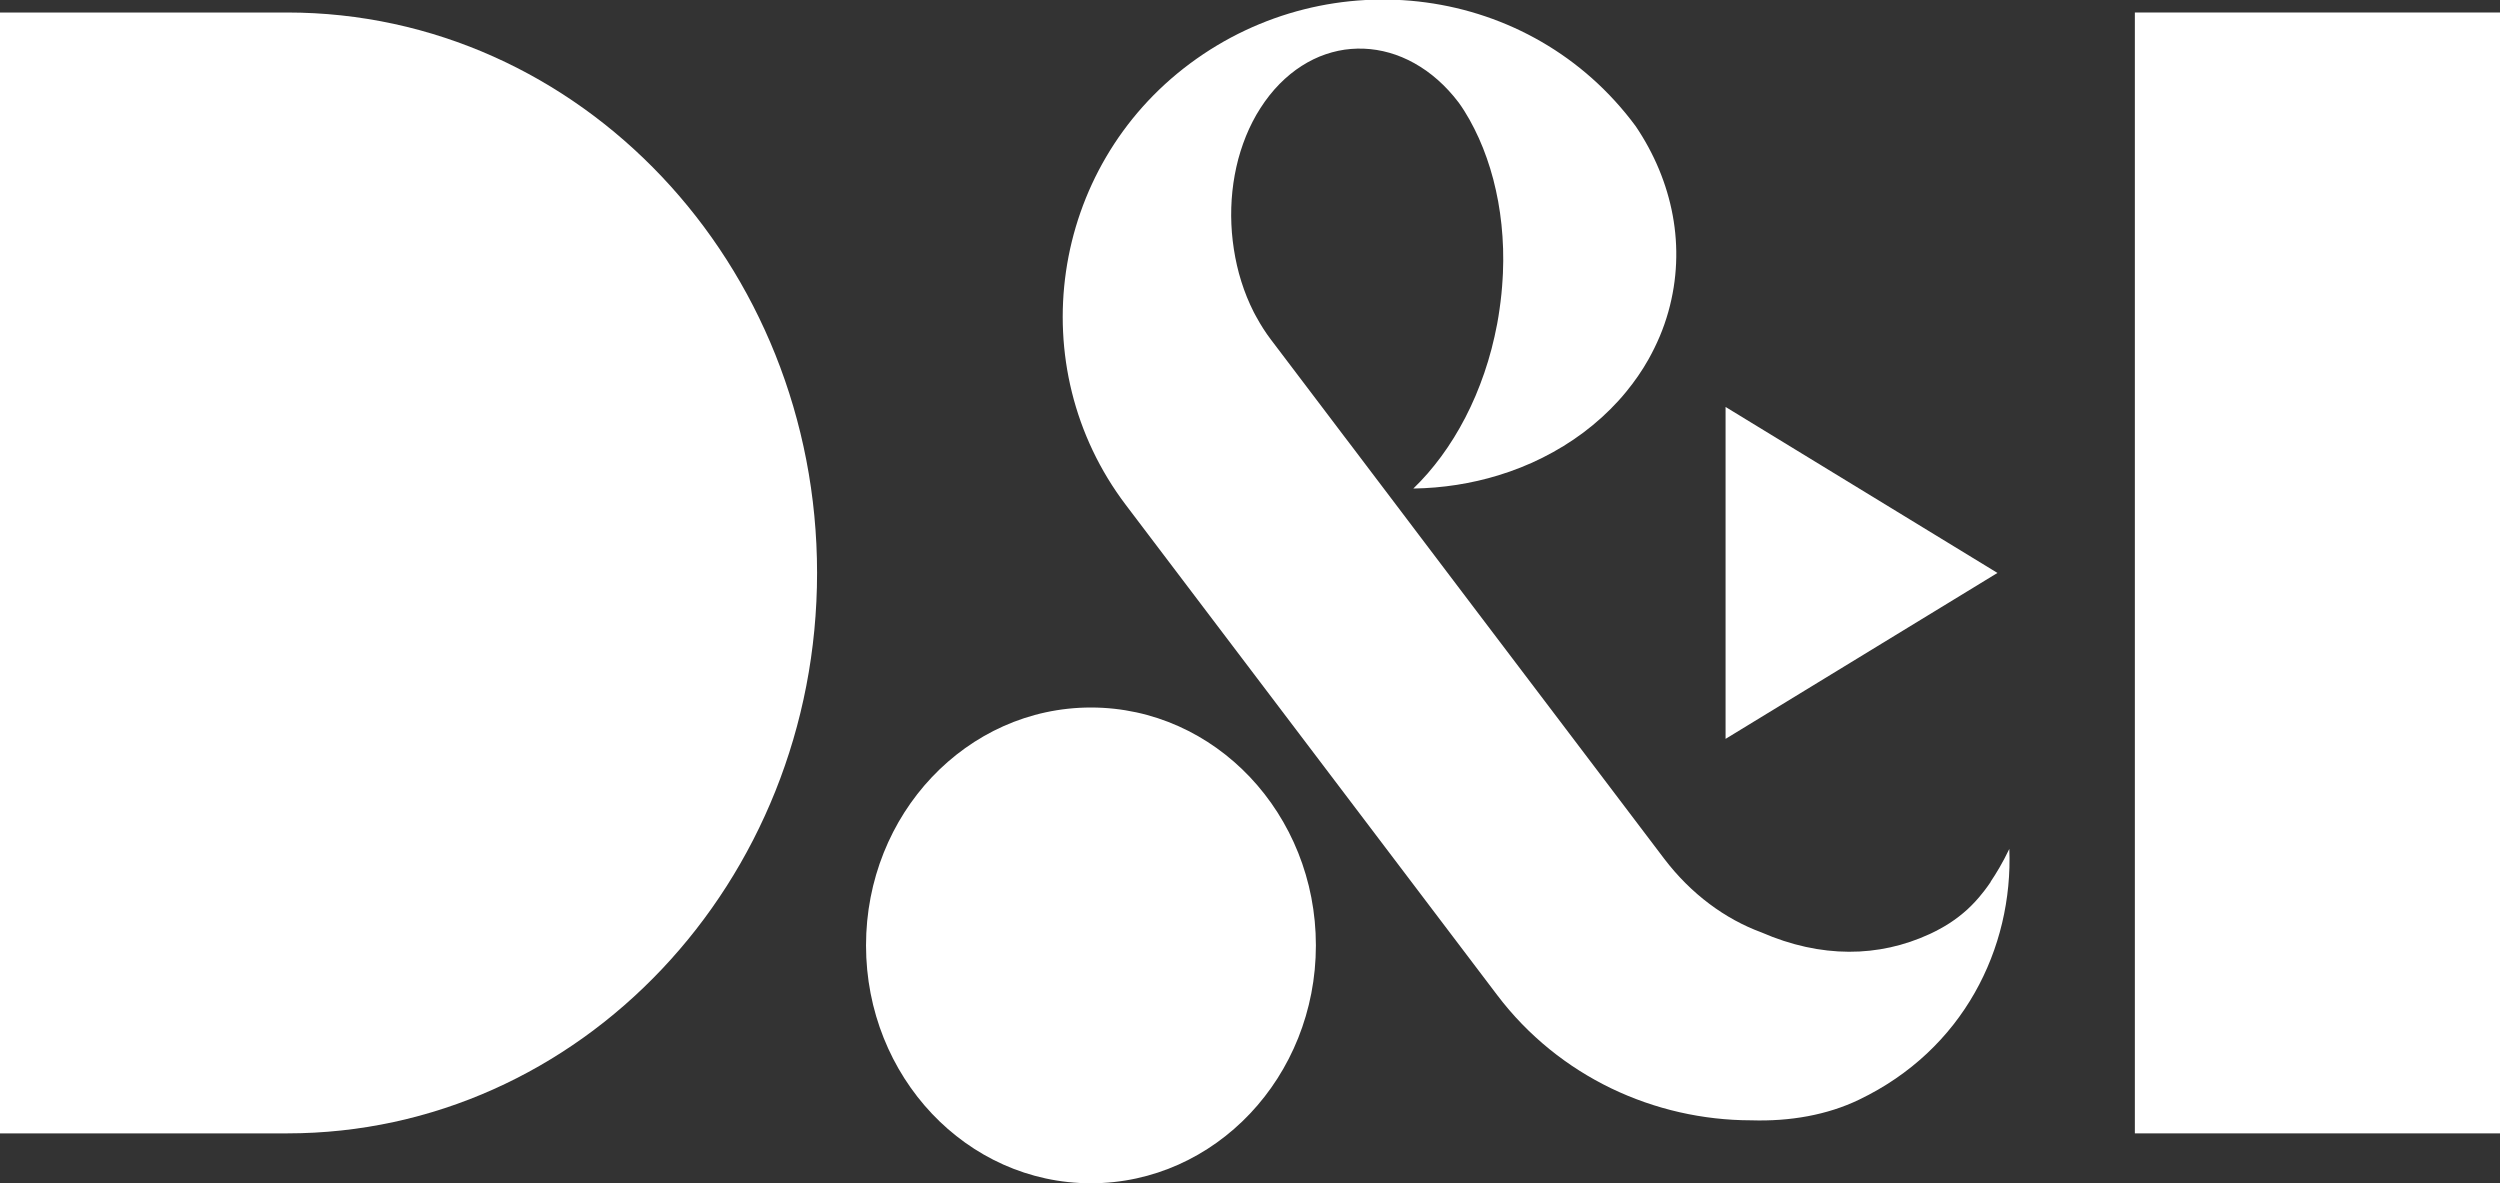
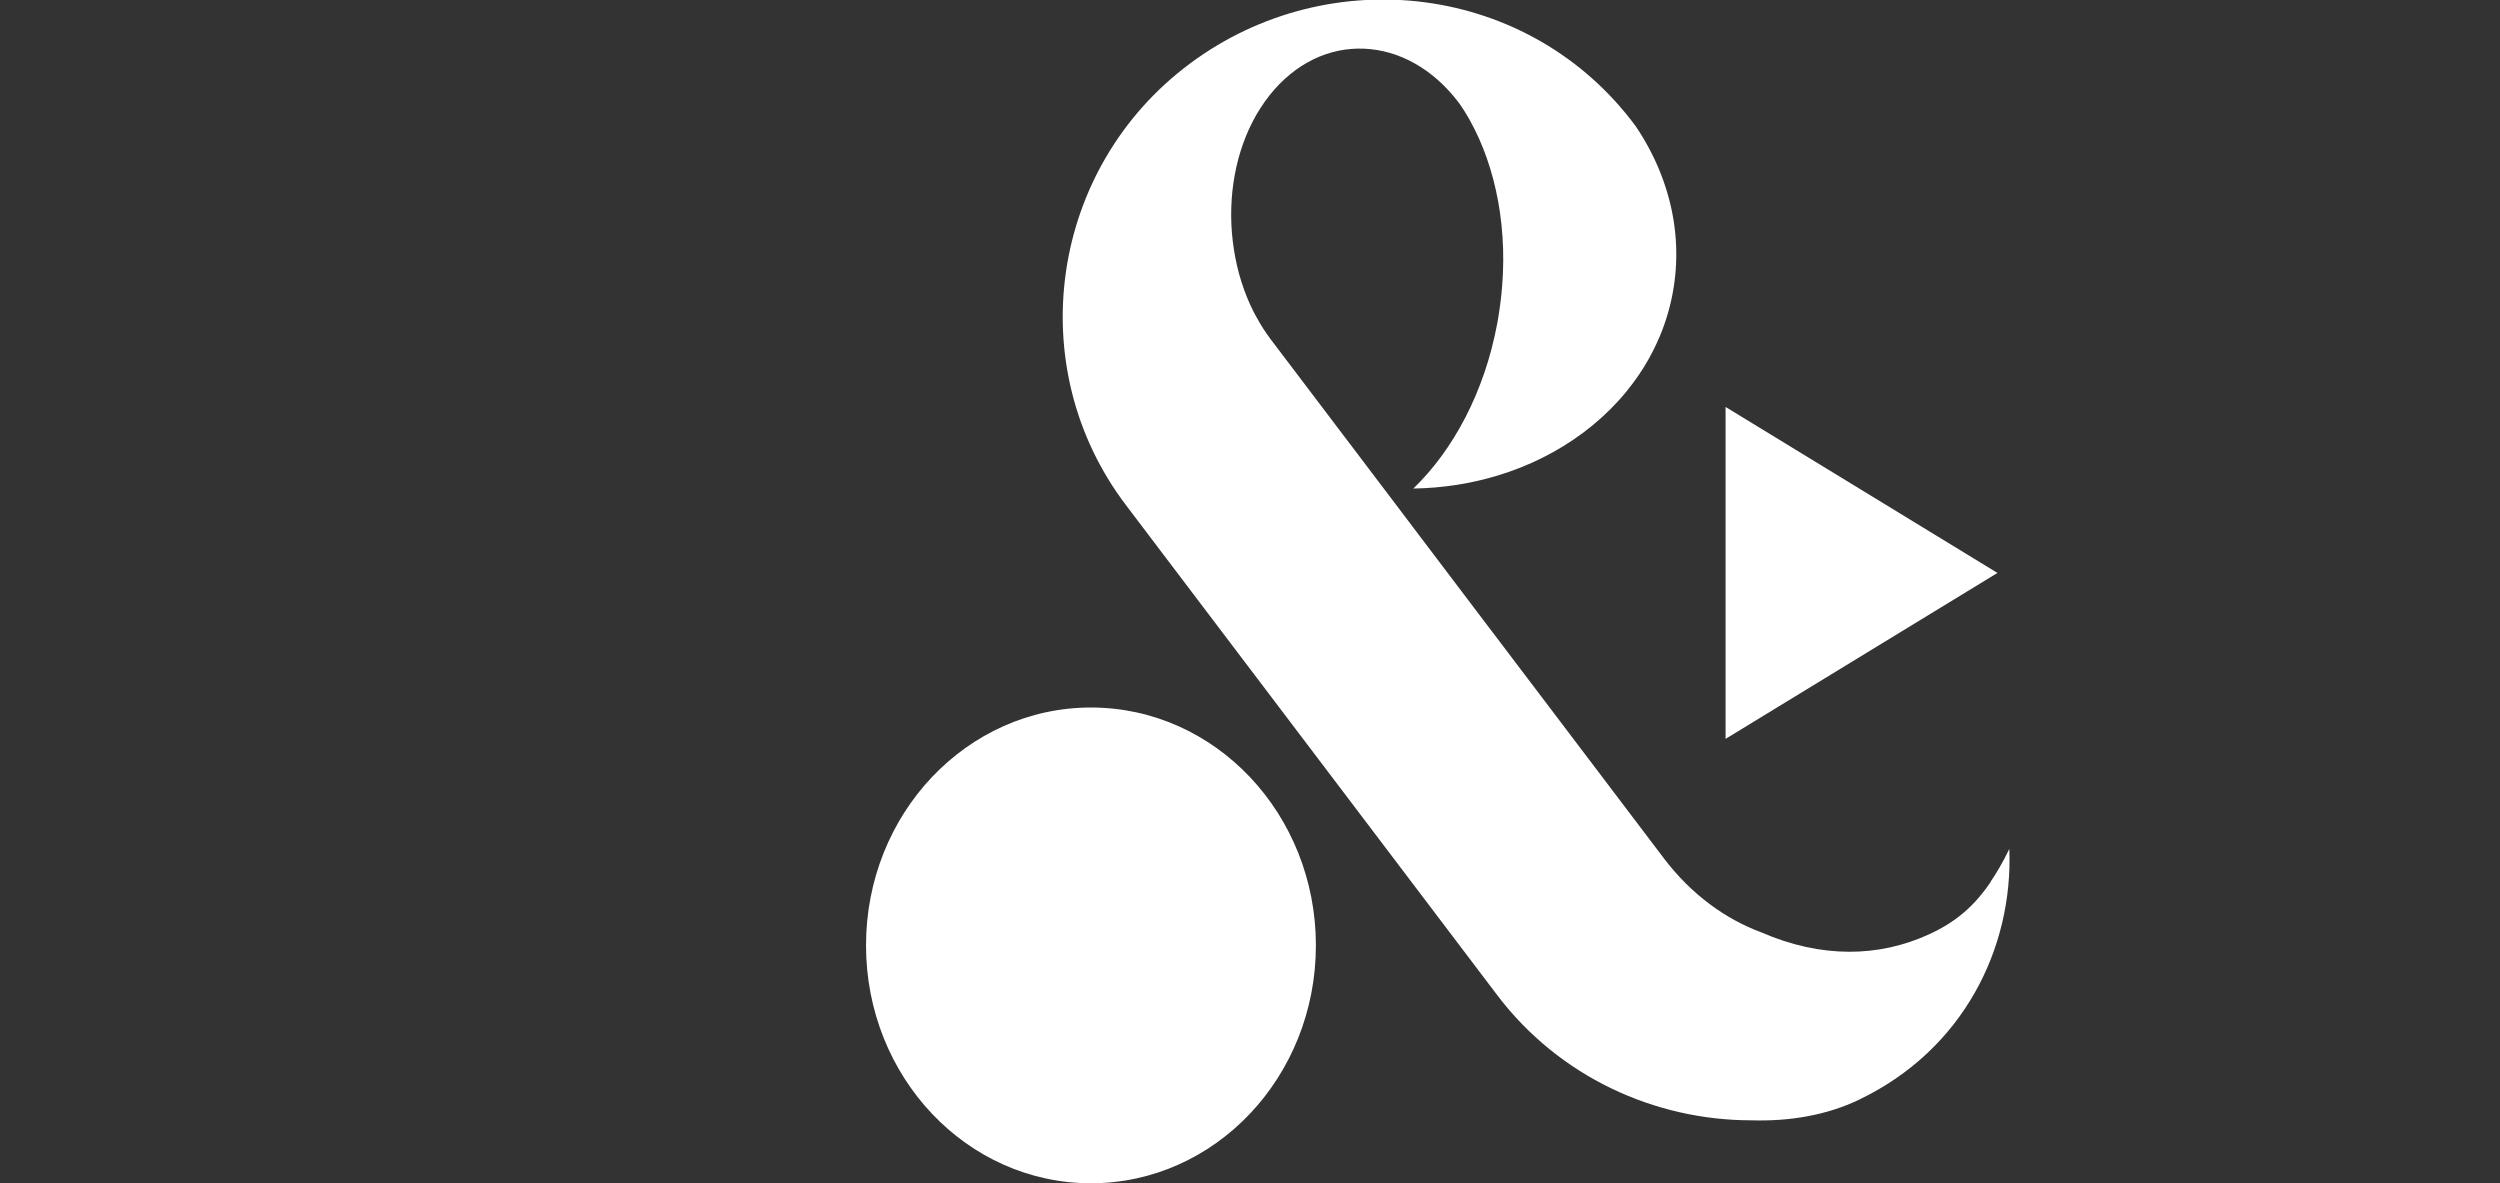
<svg xmlns="http://www.w3.org/2000/svg" id="_レイヤー_2" data-name="レイヤー 2" viewBox="0 0 447.91 212">
  <rect x="0" y="0" width="447.91" height="212" fill="#333333" stroke="none" />
  <defs>
    <style>
      .cls-1 {
        fill: #fff;
      }
    </style>
  </defs>
  <g id="_レイヤー_1-2" data-name="レイヤー 1">
    <g>
      <polygon class="cls-1" points="309.16 132.38 357.87 102.65 309.16 72.91 309.16 132.38" />
      <path class="cls-1" d="m356.64,158.04c-.92,1.35-1.53,2.06-1.53,2.06-.78,1-1.66,1.94-2.63,2.84-.98.89-2.05,1.72-3.24,2.49h0c-.29.19-.58.37-.88.54-.3.17-.6.34-.91.51-.24.13-.47.25-.72.38-.24.12-.48.24-.73.36-.05.02-.1.05-.15.07-.05.03-.1.05-.15.07-4.54,2.09-9.39,3.18-14.45,3.16-5.06-.02-10.32-1.14-15.67-3.47-3.23-1.19-6.38-2.9-9.32-5.11-2.95-2.21-5.69-4.92-8.1-8.09l-3.5-4.62-3.5-4.62-6.22-8.21-6.22-8.21-7.11-9.38-7.11-9.38-5.33-7.04-5.33-7.04-2.64-3.49-2.64-3.49-1.1-1.45-1.1-1.45-2.02-2.67-2.02-2.67-.77-1.01-.77-1.01-1.46-1.93-1.46-1.93-5.07-6.69-5.07-6.69c-.48-.63-.94-1.29-1.37-1.96-.43-.67-.84-1.36-1.22-2.06-.09-.16-.17-.31-.26-.47-.08-.16-.17-.31-.25-.47-.44-.87-.85-1.77-1.22-2.68-.37-.91-.7-1.84-1-2.79s-.56-1.9-.78-2.87c-.22-.97-.41-1.94-.56-2.93s-.27-1.97-.35-2.96c-.08-.99-.12-1.98-.13-2.98,0-.99.02-1.98.09-2.97.07-.99.17-1.97.31-2.94.14-.97.32-1.93.53-2.88s.46-1.89.75-2.81c.29-.92.61-1.82.97-2.71.36-.88.75-1.75,1.19-2.59.43-.84.9-1.66,1.41-2.44.5-.79,1.05-1.55,1.62-2.28h0c.58-.73,1.18-1.41,1.8-2.04.62-.63,1.27-1.22,1.93-1.76.66-.54,1.34-1.03,2.03-1.47.69-.44,1.4-.84,2.12-1.19.72-.35,1.45-.65,2.19-.9s1.49-.46,2.25-.62c.76-.16,1.52-.27,2.28-.33s1.53-.08,2.3-.05c.77.03,1.54.11,2.3.23.77.12,1.53.3,2.29.51.76.22,1.51.48,2.25.79.74.31,1.48.67,2.2,1.07.72.4,1.44.86,2.14,1.35.7.5,1.38,1.04,2.05,1.63s1.32,1.23,1.95,1.91c.63.68,1.24,1.41,1.83,2.19.68.94,1.32,1.96,1.92,3.03.6,1.07,1.16,2.19,1.68,3.34.52,1.15.99,2.34,1.42,3.57s.82,2.49,1.16,3.79c.34,1.3.63,2.63.88,3.98.25,1.36.44,2.74.59,4.15.15,1.41.24,2.84.29,4.29.04,1.45.04,2.92-.03,4.41,0,.18-.02.35-.03.53-.01.18-.02.35-.03.53-.05.88-.12,1.77-.21,2.66-.09.89-.2,1.78-.33,2.68-.06.44-.13.89-.2,1.33-.07.44-.15.89-.23,1.33h0c-.29,1.53-.63,3.03-1.01,4.5-.39,1.47-.82,2.91-1.3,4.31-.48,1.4-1.01,2.77-1.57,4.1-.57,1.33-1.17,2.62-1.82,3.87-.65,1.25-1.33,2.46-2.05,3.62-.72,1.16-1.47,2.28-2.26,3.35-.78,1.06-1.59,2.07-2.42,3.03-.84.96-1.7,1.87-2.59,2.73,2.64-.04,5.24-.26,7.79-.66,2.55-.4,5.04-.97,7.45-1.71,1.37-.42,2.72-.89,4.04-1.42,1.32-.52,2.61-1.1,3.86-1.73,2.6-1.3,5.06-2.81,7.34-4.52,2.28-1.71,4.38-3.61,6.27-5.69.24-.26.47-.52.7-.79.23-.27.46-.54.68-.81.75-.91,1.45-1.85,2.12-2.81.67-.97,1.29-1.96,1.87-2.99.75-1.34,1.43-2.72,2.03-4.14s1.11-2.89,1.54-4.41h0c1.62-5.78,1.82-11.64.78-17.27-1.04-5.63-3.31-11.05-6.62-15.95-9.4-12.74-23.08-20.22-37.56-22.19-14.48-1.96-29.74,1.6-42.3,10.94-12.56,9.34-20.14,22.92-22.22,37.25-2.08,14.34,1.32,29.44,10.72,41.84l2.72,3.59,2.72,3.59,30.55,40.32,30.55,40.32c5.55,7.33,12.6,12.92,20.42,16.7,7.82,3.77,16.42,5.72,25.07,5.73h0s0,0,0,0c3.51.11,6.92-.13,10.16-.74,3.24-.61,6.32-1.58,9.18-2.96h0c9.32-4.47,16.23-11.24,20.71-19.13,4.49-7.89,6.56-16.89,6.21-25.8-1.2,2.52-2.42,4.5-3.33,5.85Z" />
      <path class="cls-1" d="m195.46,126.76c-11.13,0-21.2,4.77-28.5,12.48-7.29,7.71-11.8,18.37-11.8,30.14s4.51,22.42,11.8,30.14c7.29,7.71,17.37,12.48,28.5,12.48s21.21-4.77,28.5-12.48c7.29-7.71,11.8-18.37,11.8-30.14s-4.51-22.42-11.8-30.14c-7.29-7.71-17.37-12.48-28.5-12.48Z" />
-       <path class="cls-1" d="m51.44,2.24H0v200.82h51.44c52.44,0,94.95-44.96,94.95-100.41S103.88,2.24,51.44,2.24Z" />
-       <rect class="cls-1" x="382.49" y="2.24" width="65.42" height="200.82" />
    </g>
  </g>
</svg>